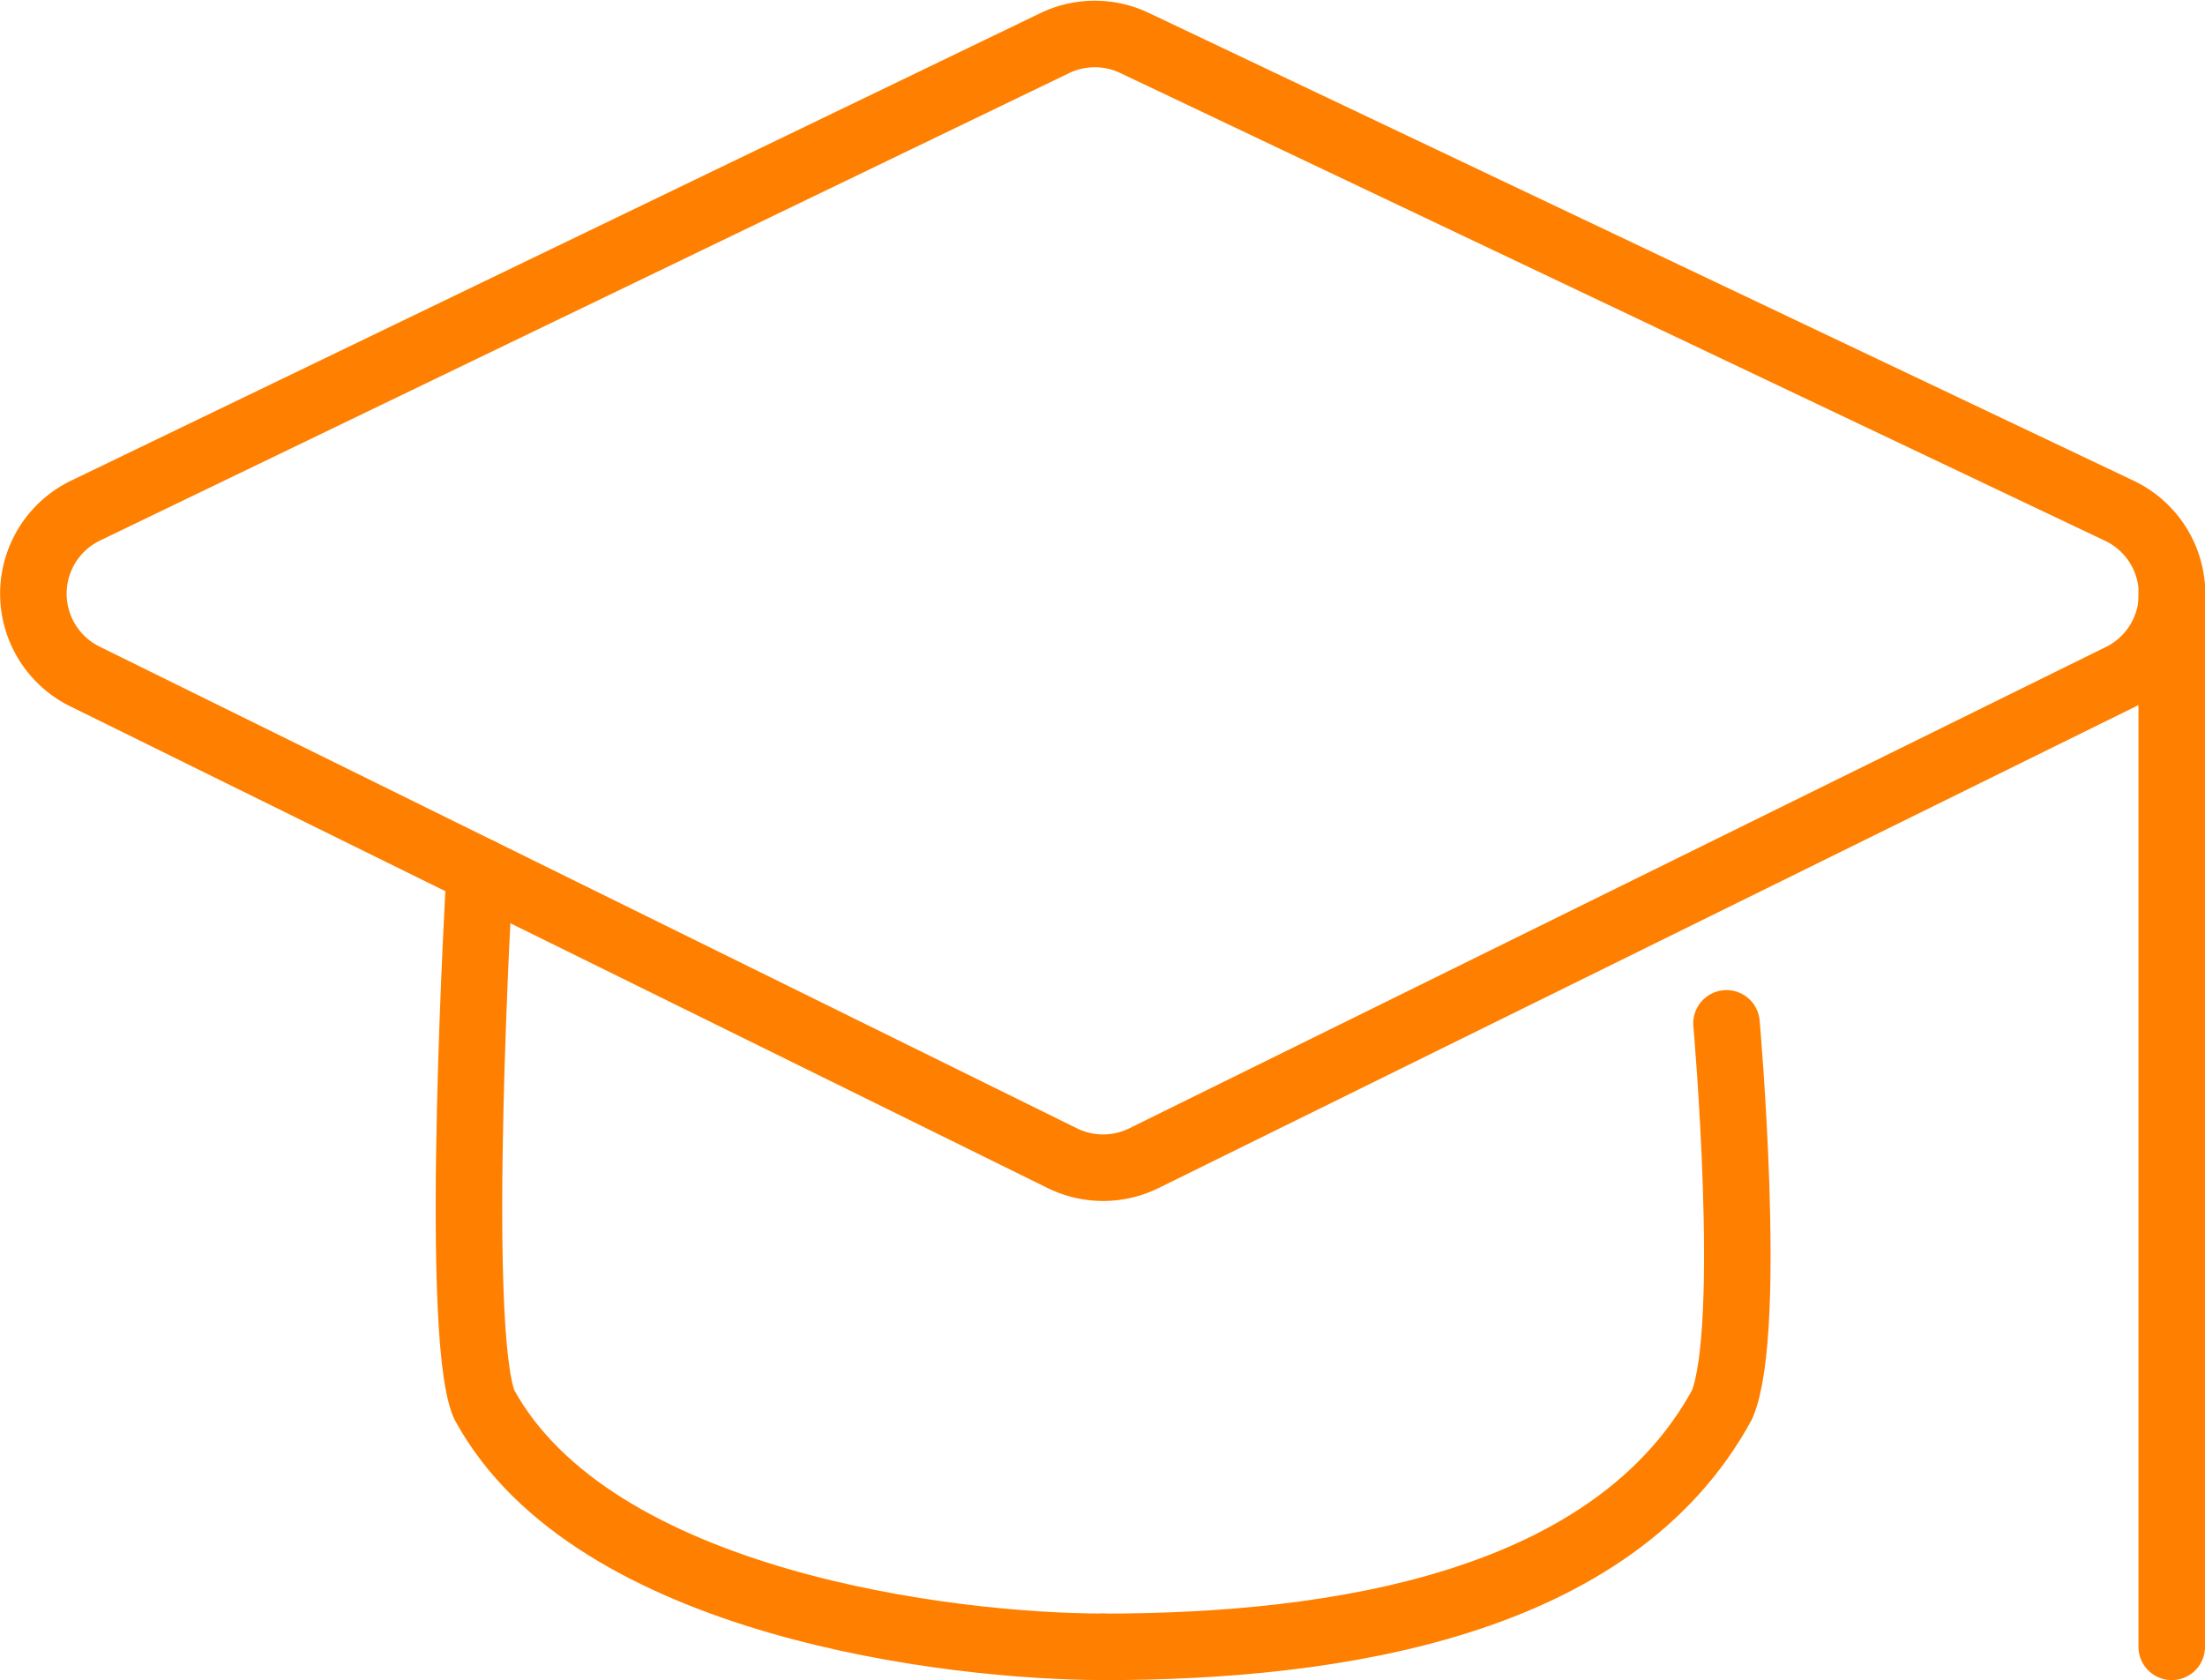
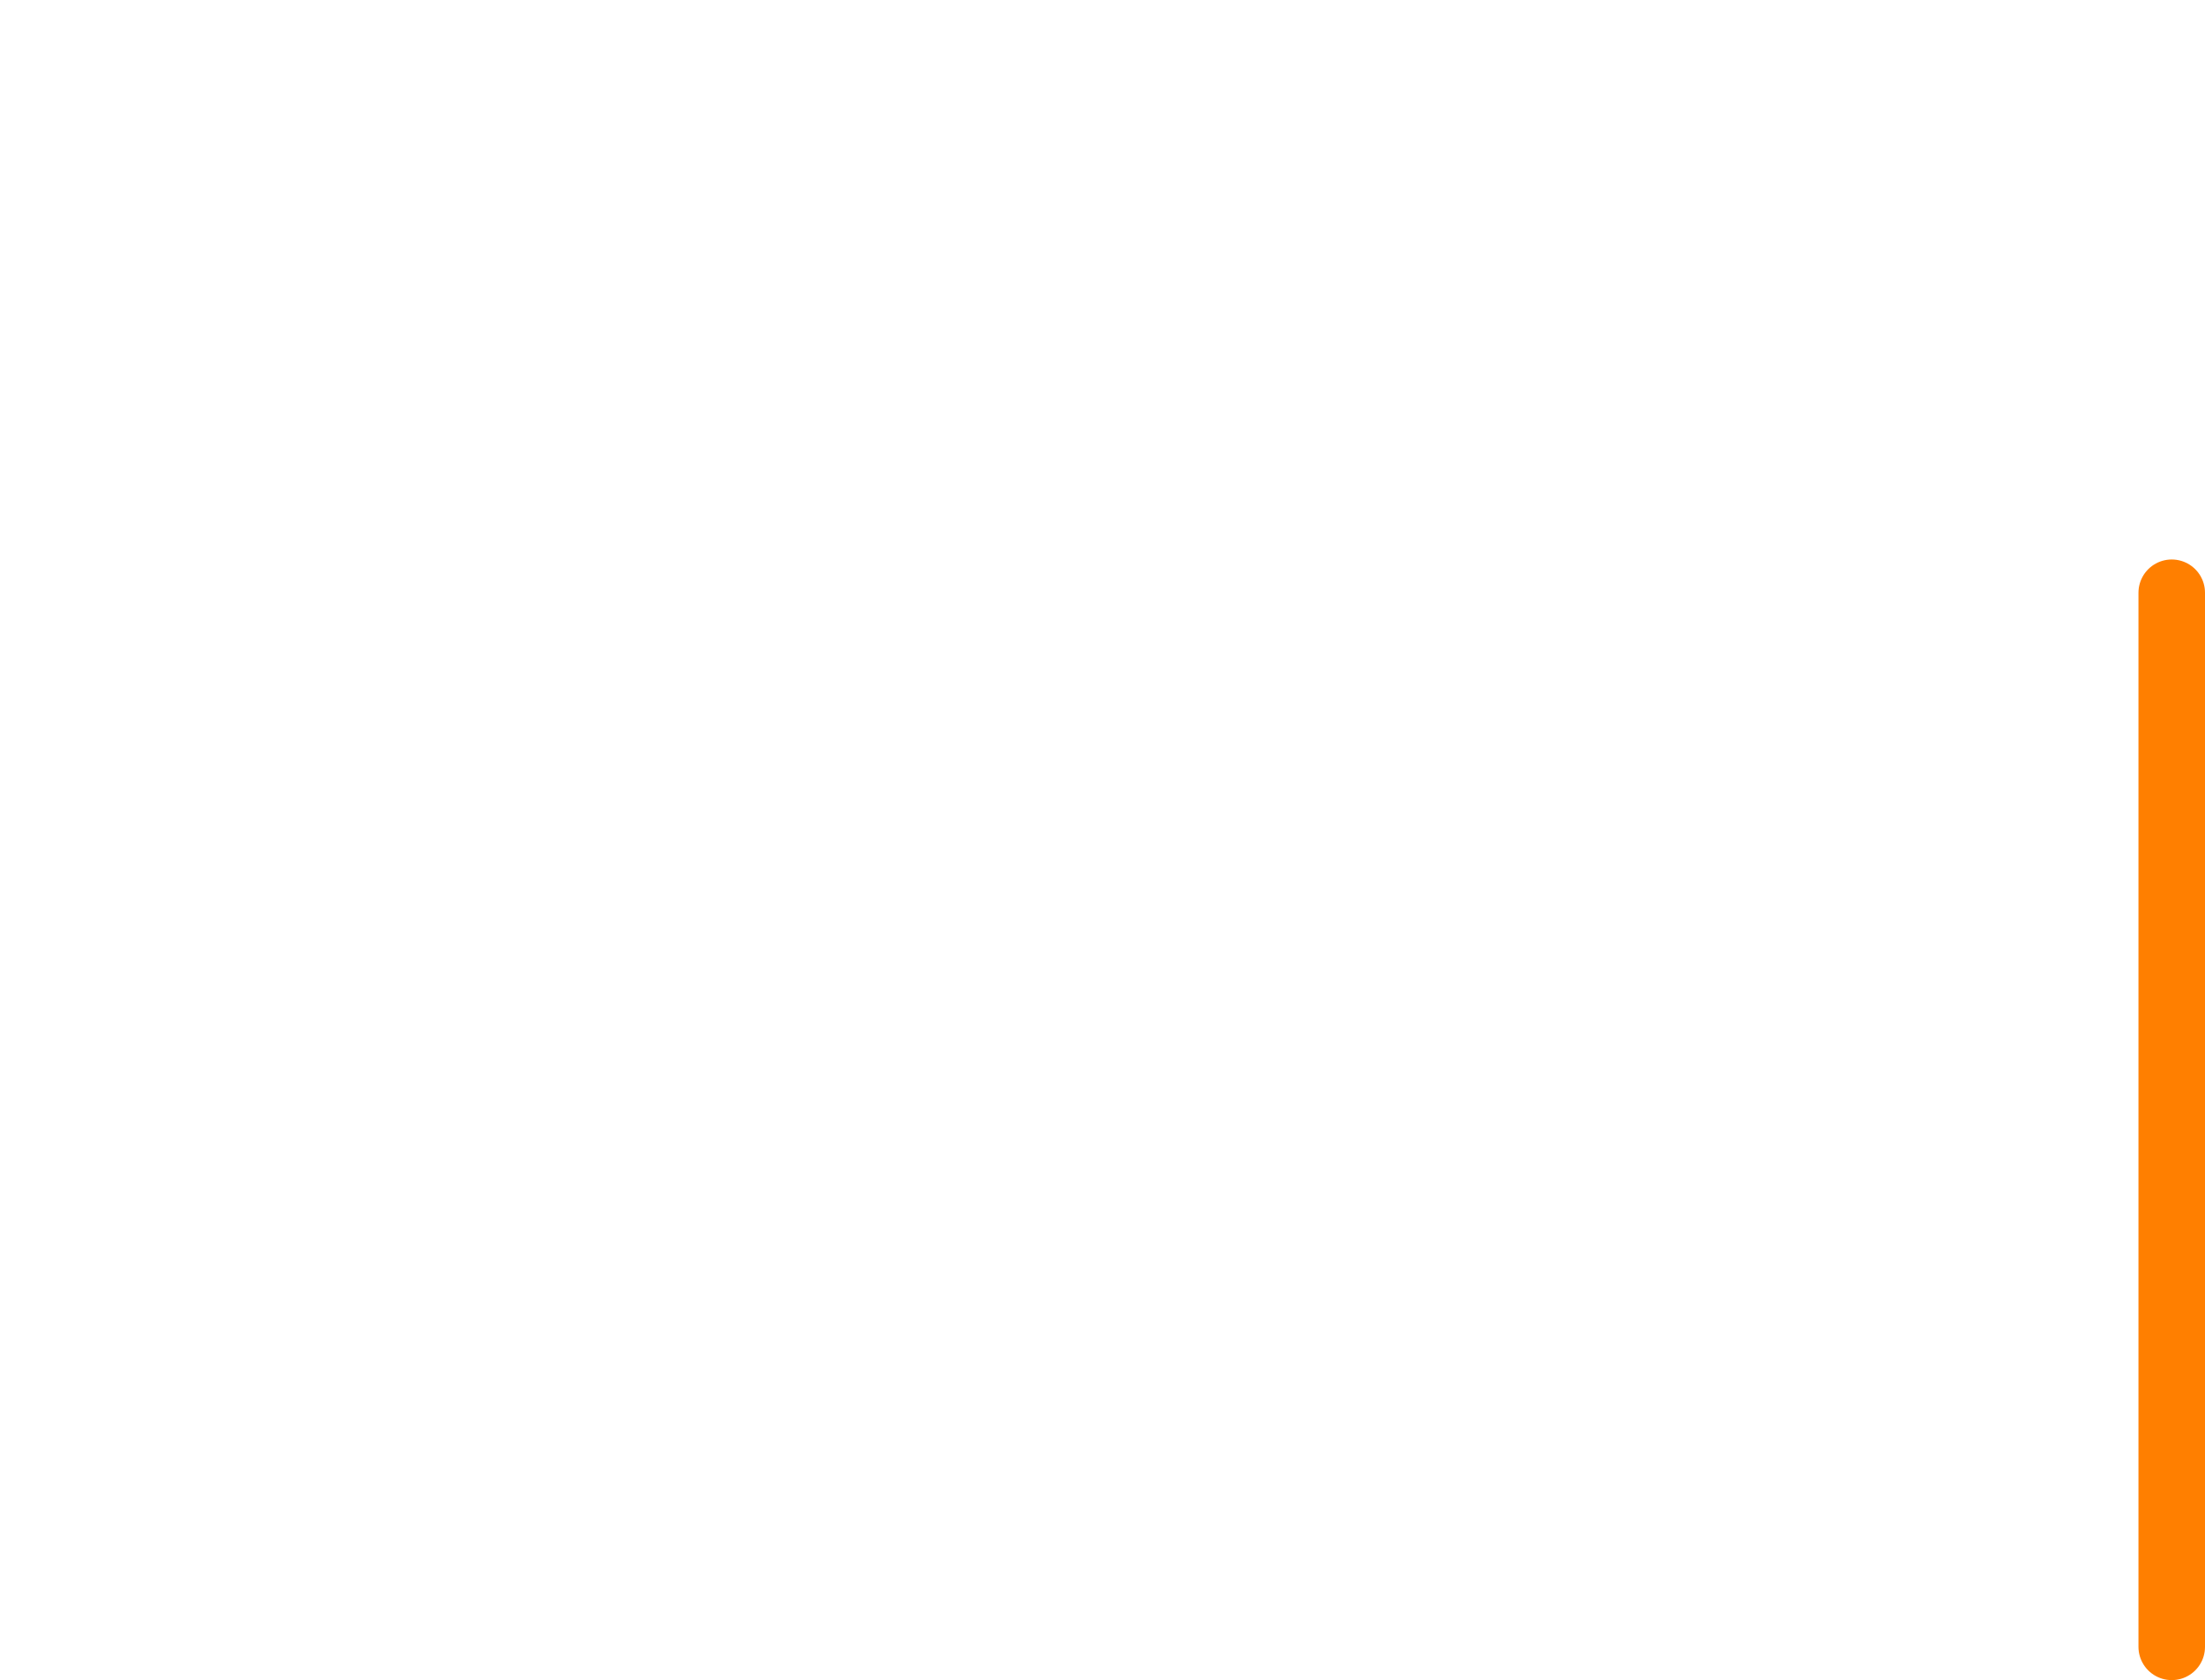
<svg xmlns="http://www.w3.org/2000/svg" width="39.773" height="30.31" viewBox="0 0 39.773 30.31">
  <g id="Icone_-_Treinamento" data-name="Icone - Treinamento" transform="translate(0.06 0.071)">
-     <path id="Caminho_2600" data-name="Caminho 2600" d="M1.441,9.1,18.928.664a1.665,1.665,0,0,1,1.437,0L38.123,9.1a1.664,1.664,0,0,1,.022,3L20.532,20.782a1.666,1.666,0,0,1-1.471,0L1.428,12.09A1.664,1.664,0,0,1,1.441,9.1Z" transform="translate(0.041 0.041)" fill="none" stroke="#ff7f00" stroke-linecap="round" stroke-linejoin="round" stroke-width="1.2" />
-     <path id="Caminho_2601" data-name="Caminho 2601" d="M18.342,28.251c4.188,0,9.206-.755,11.168-4.377.562-1.37.076-6.871.076-6.871" transform="translate(1.496 1.387)" fill="none" stroke="#ff7f00" stroke-linecap="round" stroke-linejoin="round" stroke-width="1.2" />
-     <path id="Caminho_2602" data-name="Caminho 2602" d="M7.961,14.463s-.486,8.247.077,9.618C10,27.7,16.507,28.457,19.206,28.457" transform="translate(0.633 1.18)" fill="none" stroke="#ff7f00" stroke-linecap="round" stroke-linejoin="round" stroke-width="1.2" />
    <line id="Linha_211" data-name="Linha 211" y2="19.016" transform="translate(39.113 10.622)" fill="none" stroke="#ff7f00" stroke-linecap="round" stroke-linejoin="round" stroke-width="1.2" />
  </g>
</svg>